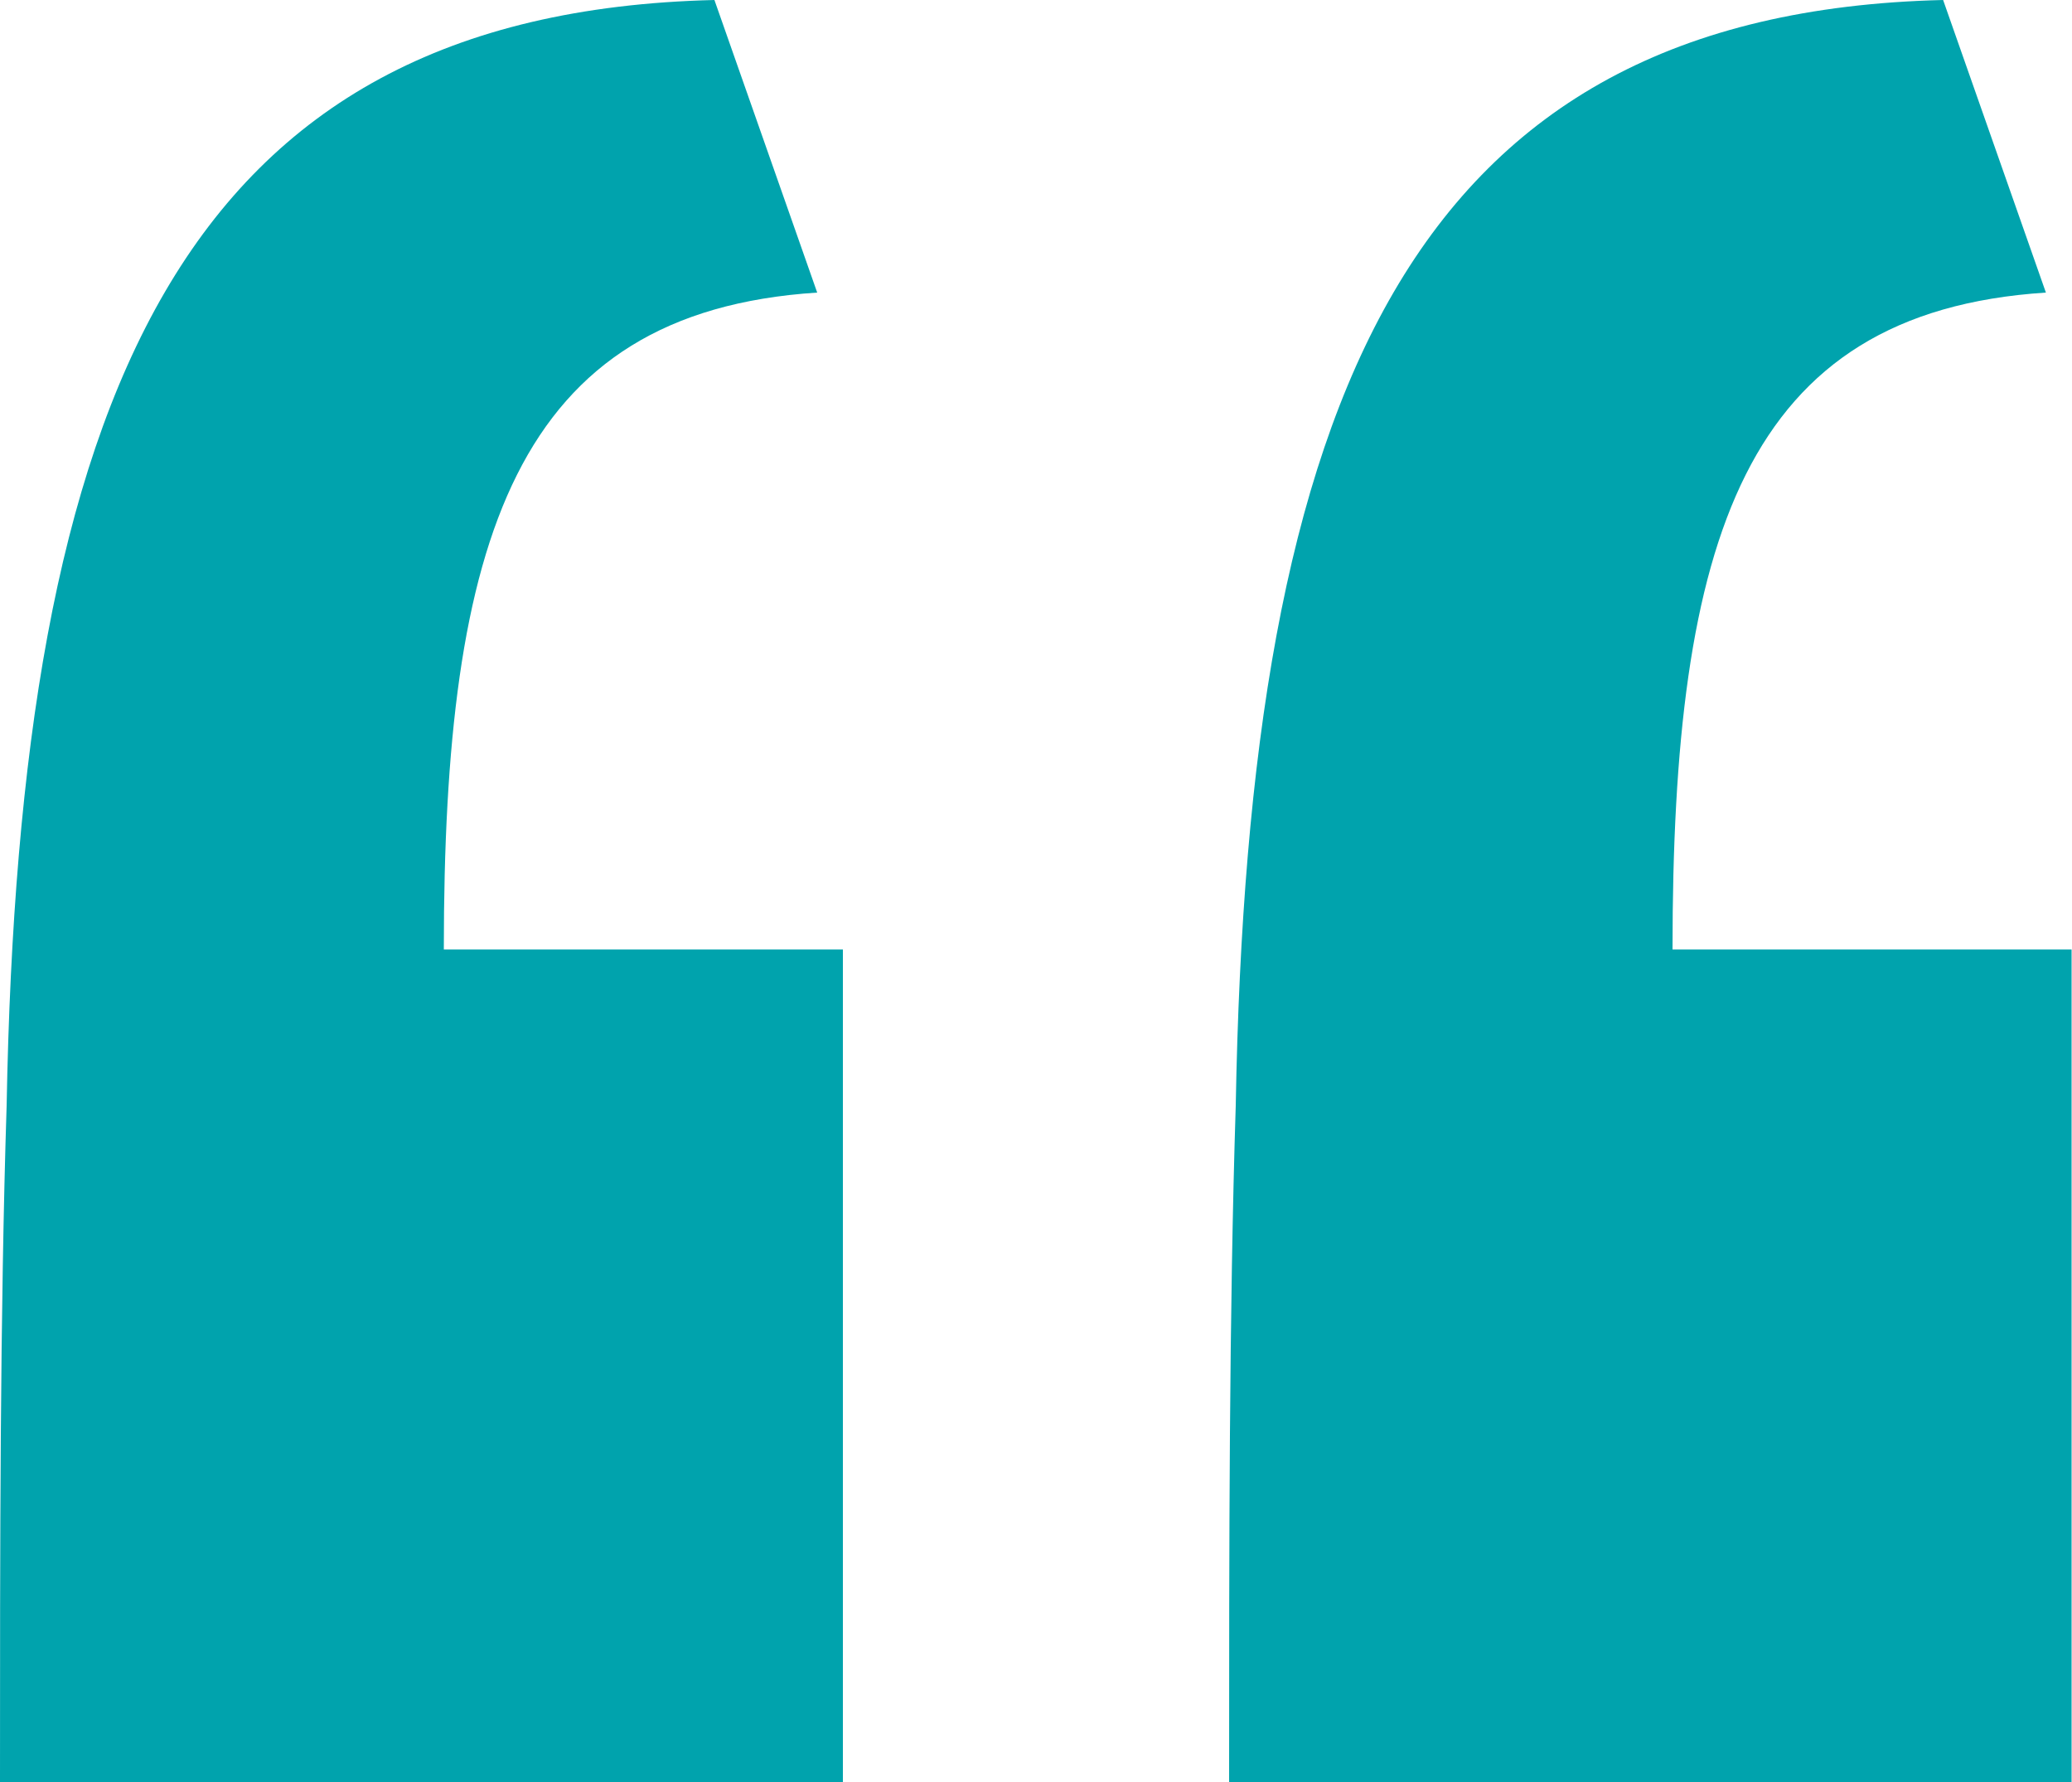
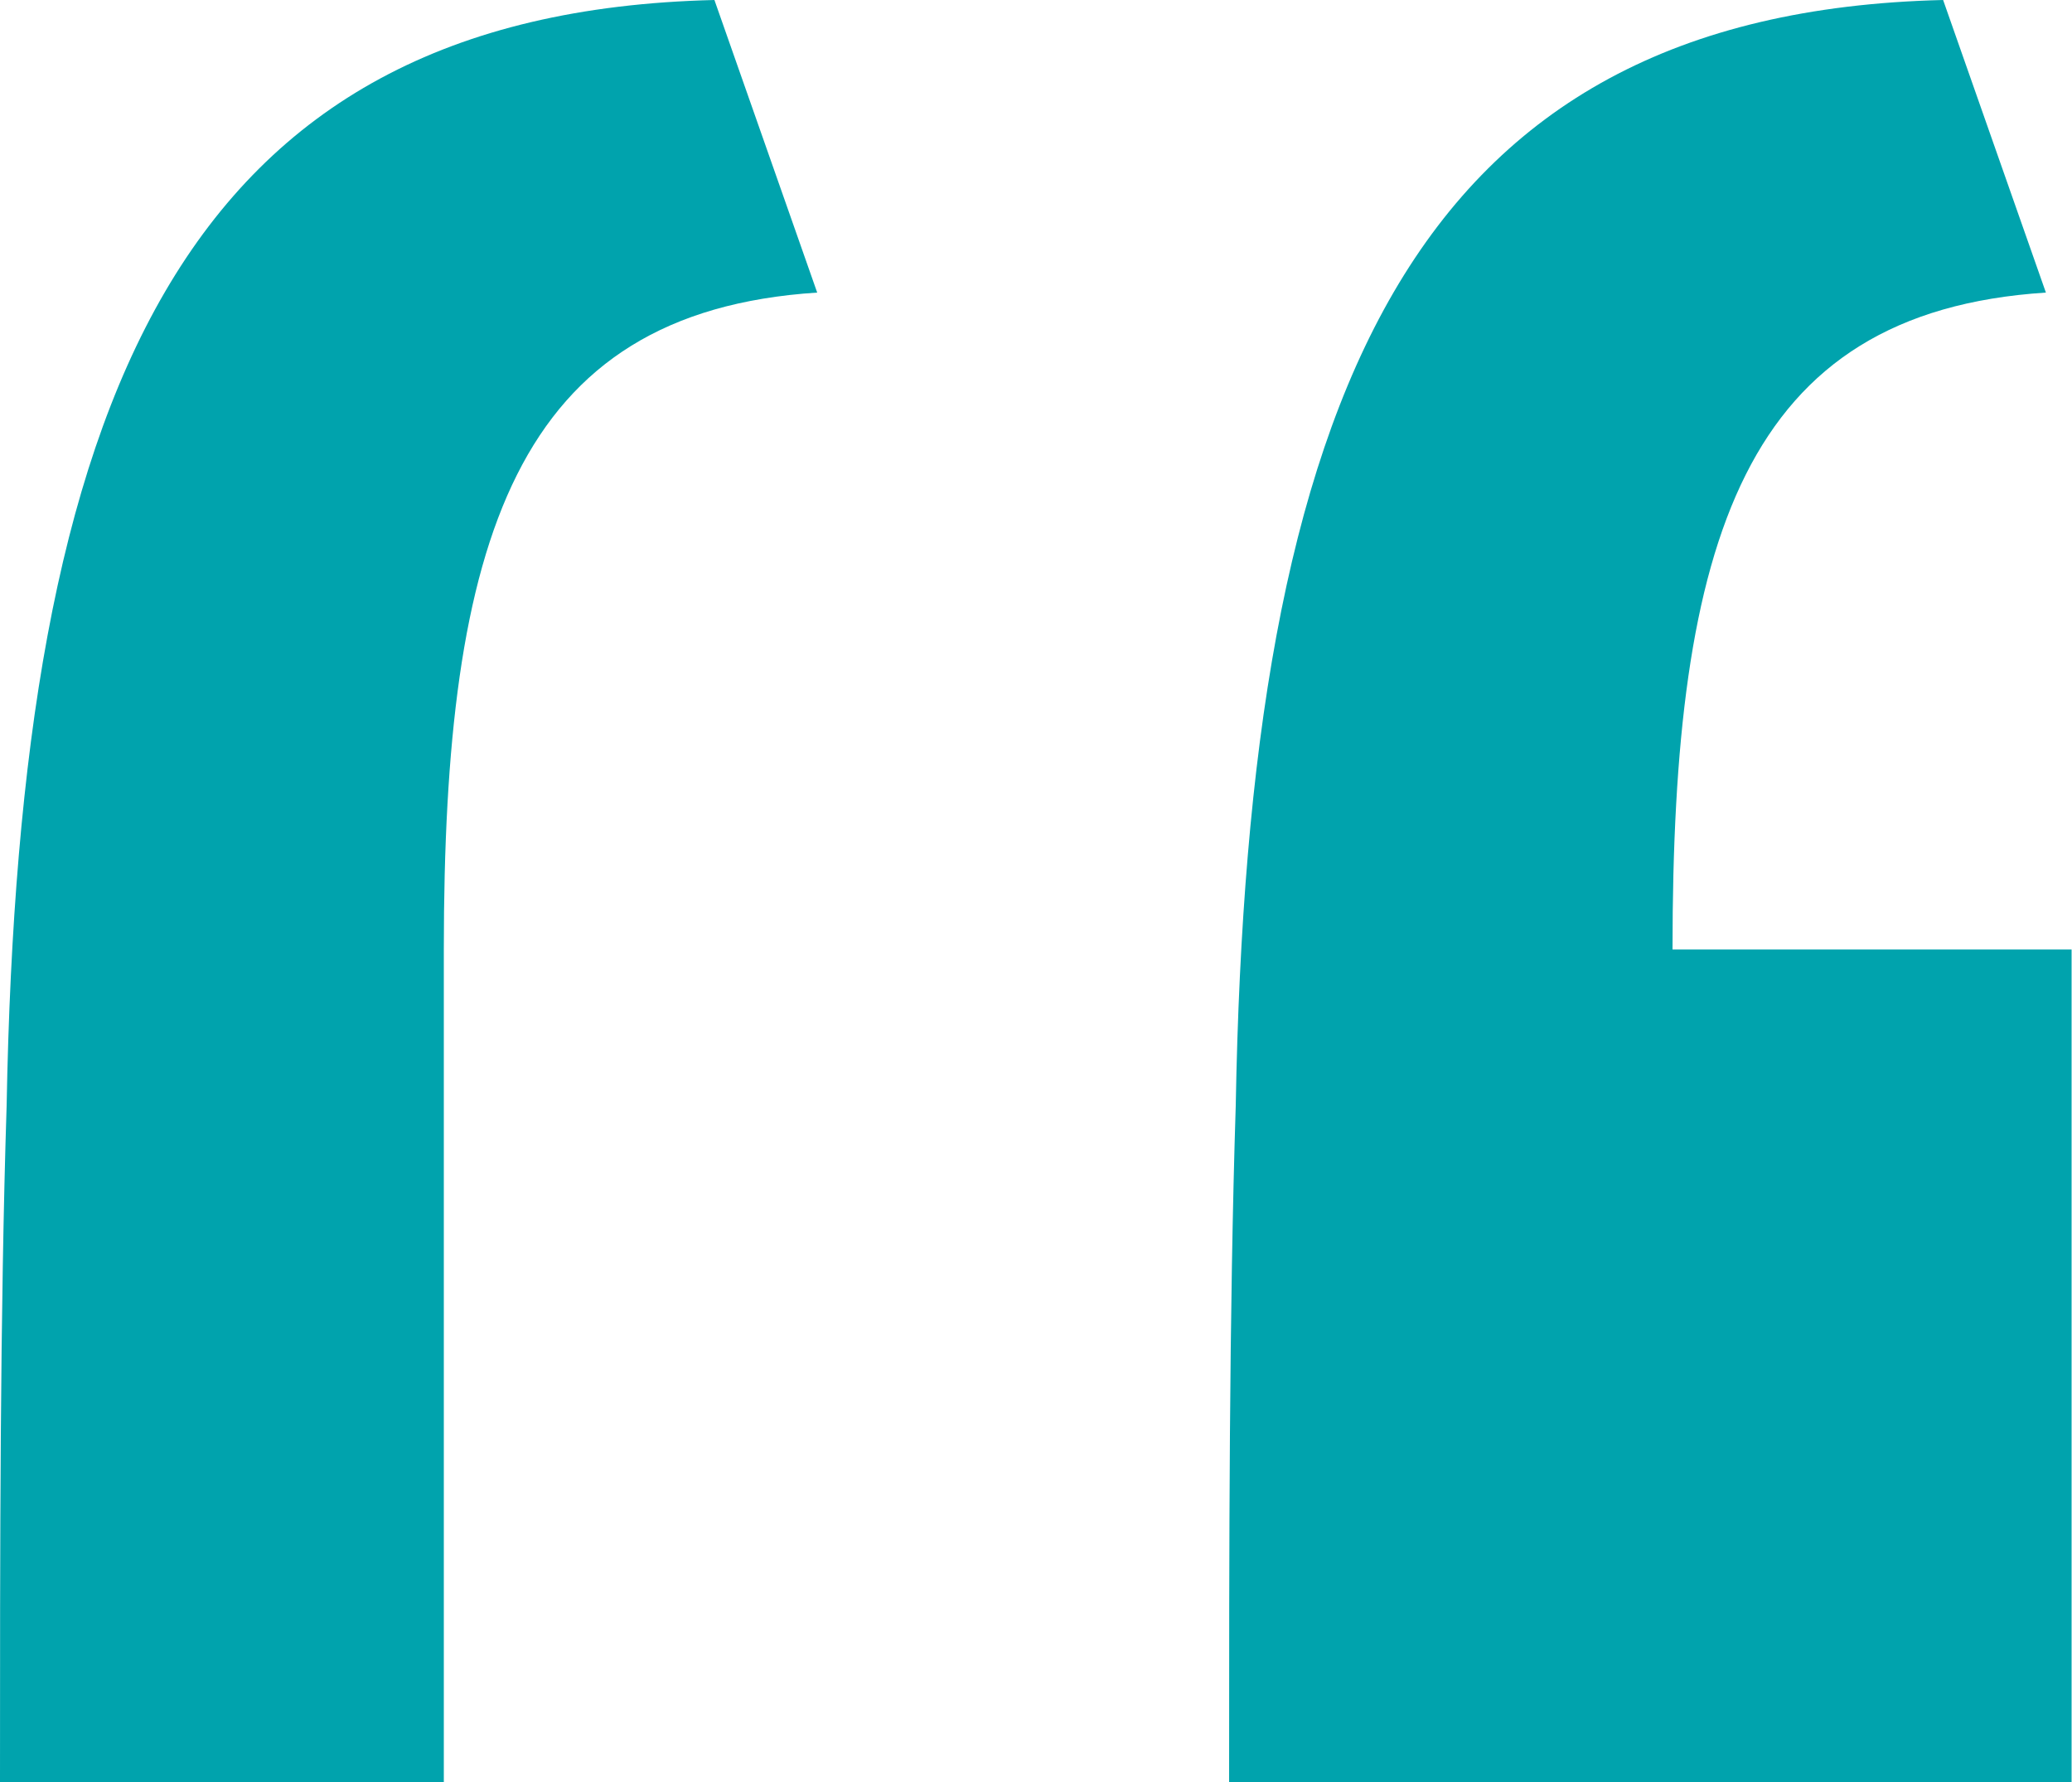
<svg xmlns="http://www.w3.org/2000/svg" id="Layer_1" width="50" height="43" viewBox="0 0 50 43">
  <defs>
    <style>.cls-1{fill:#00a3ad;}</style>
  </defs>
-   <path class="cls-1" d="M0,43c0-5.65,0-11.3.16-16.32C.47,9.57,4.35.31,17.24,0l2.48,7.06c-7.3.47-9.01,5.96-9.01,15.85h9.63v20.09H0ZM29.66,43c0-5.65,0-11.3.16-16.32C30.12,9.57,34.01.31,46.89,0l2.48,7.06c-7.3.47-9.01,5.96-9.01,15.85h9.63v20.09h-20.34Z" />
+   <path class="cls-1" d="M0,43c0-5.65,0-11.3.16-16.32C.47,9.57,4.35.31,17.24,0l2.48,7.06c-7.3.47-9.01,5.96-9.01,15.85v20.09H0ZM29.66,43c0-5.65,0-11.3.16-16.32C30.12,9.57,34.01.31,46.89,0l2.48,7.06c-7.3.47-9.01,5.96-9.01,15.85h9.63v20.09h-20.34Z" />
</svg>